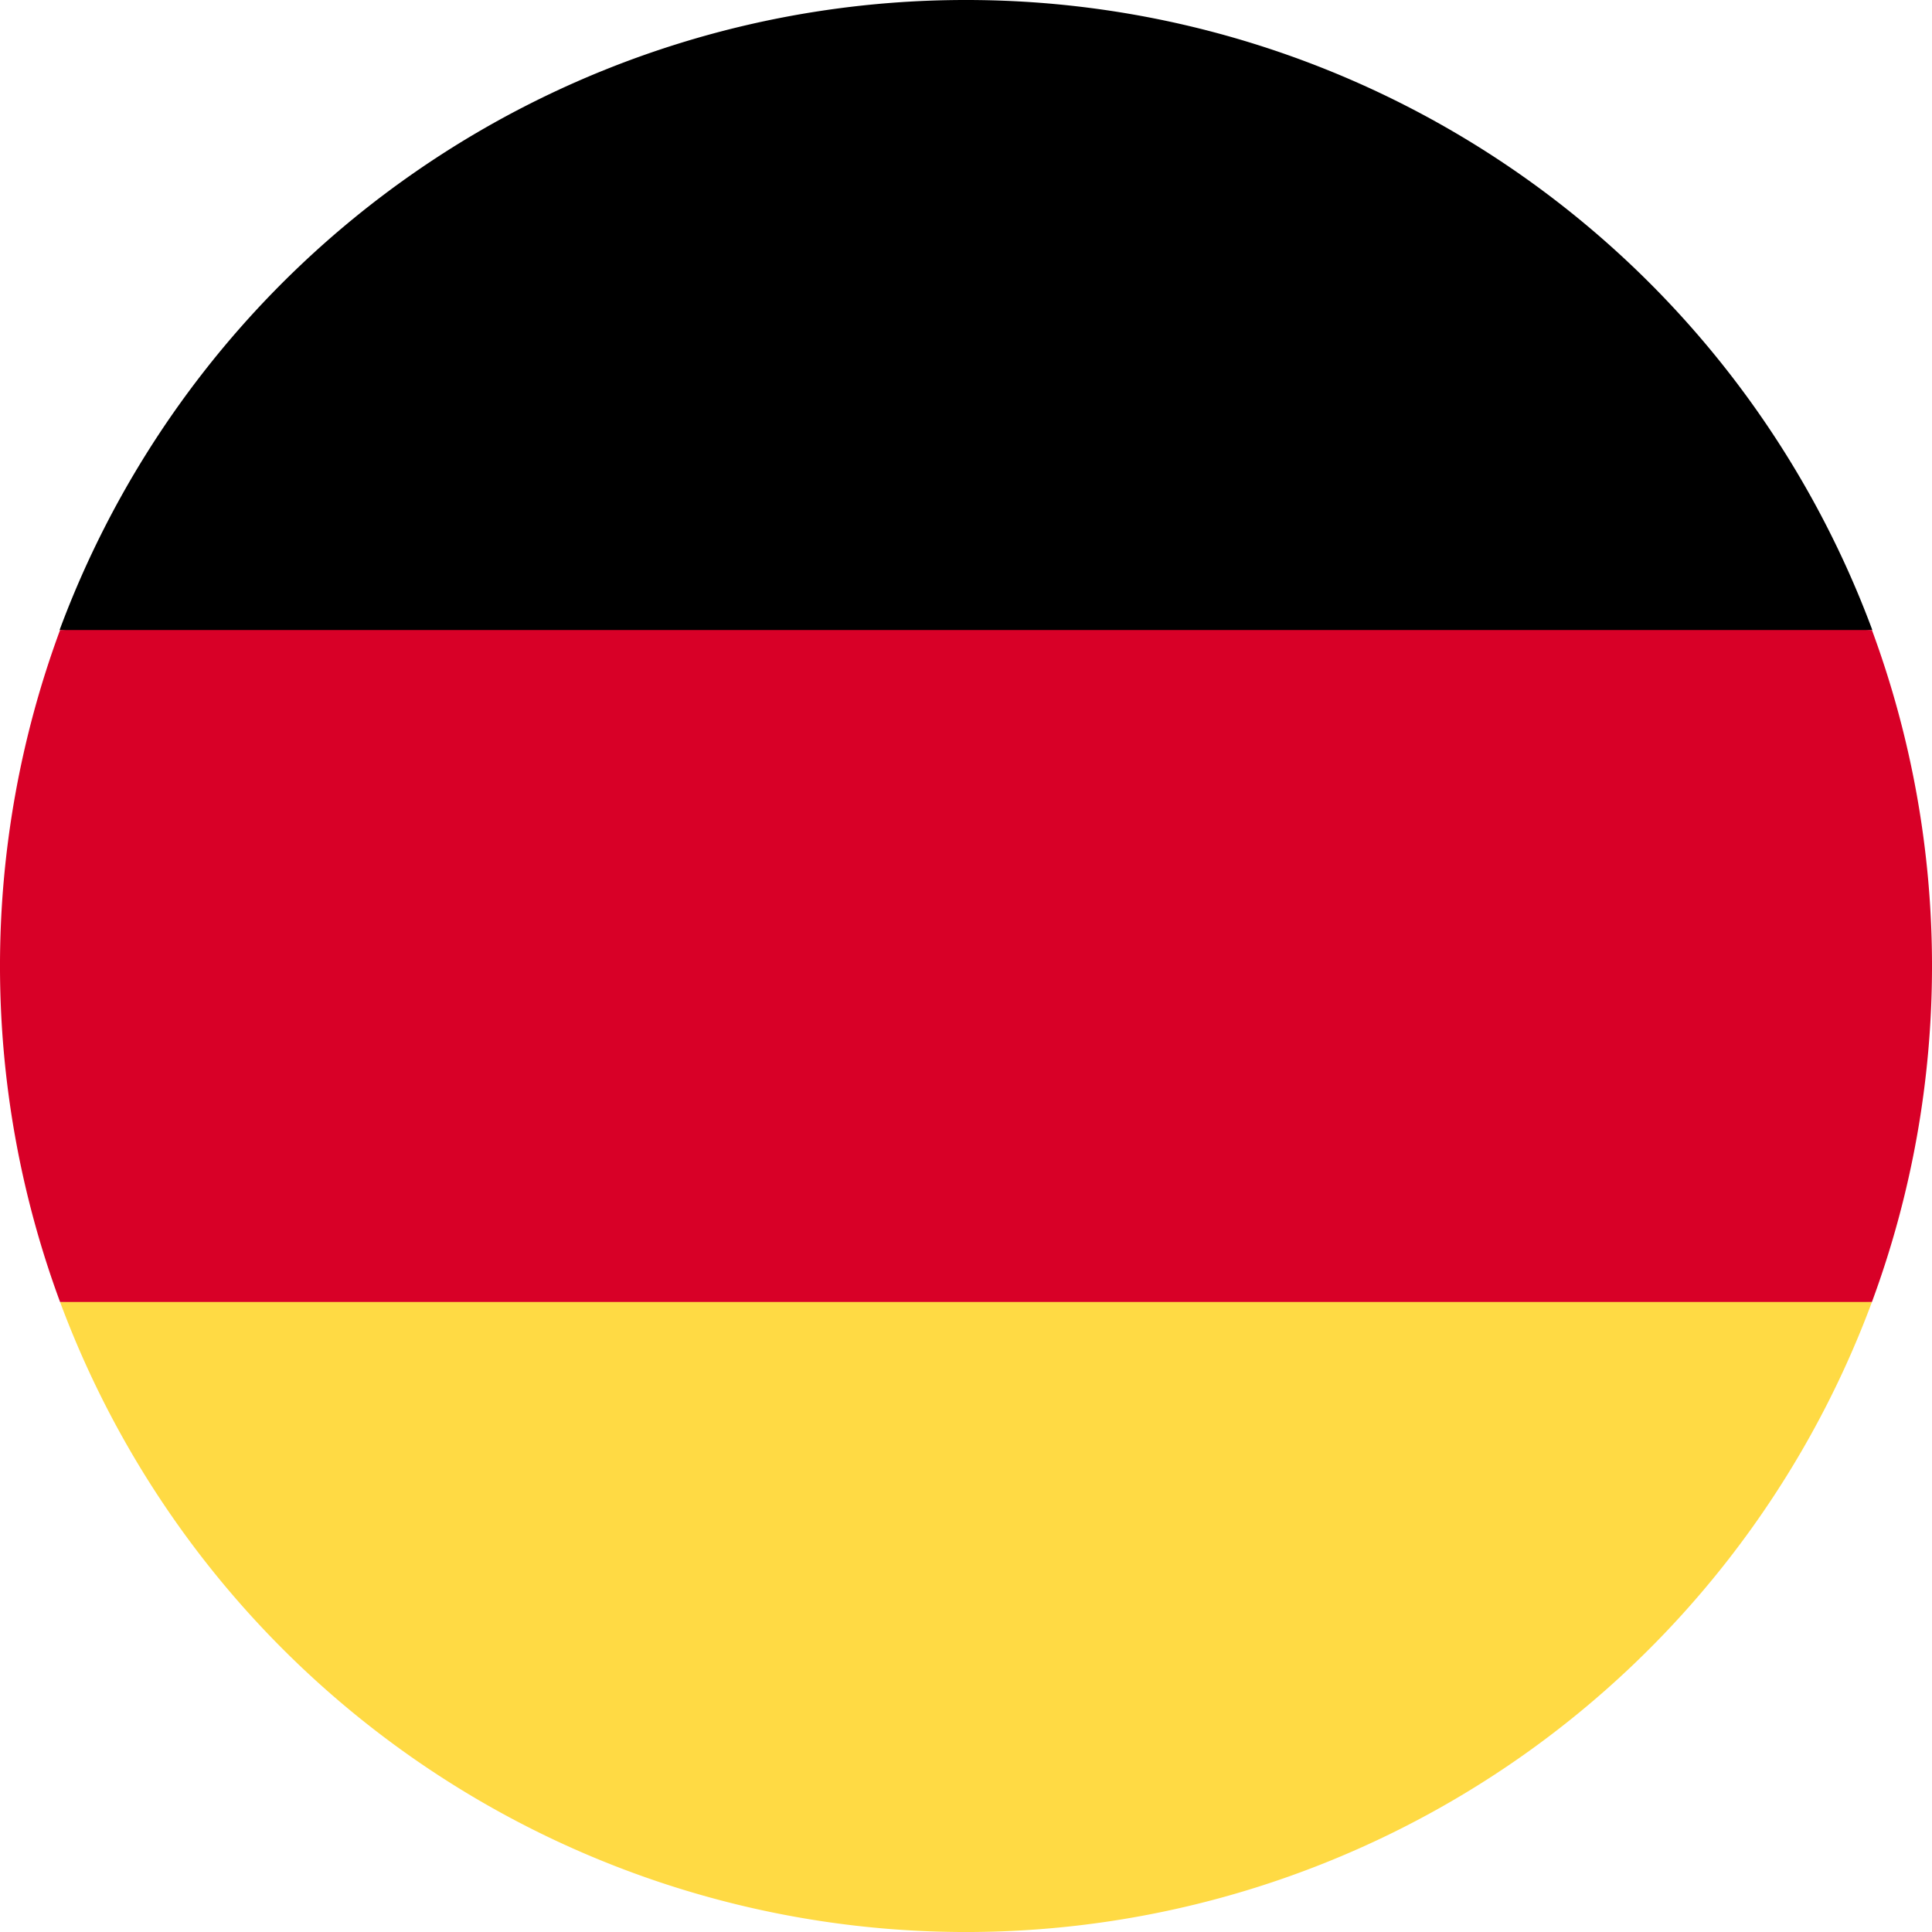
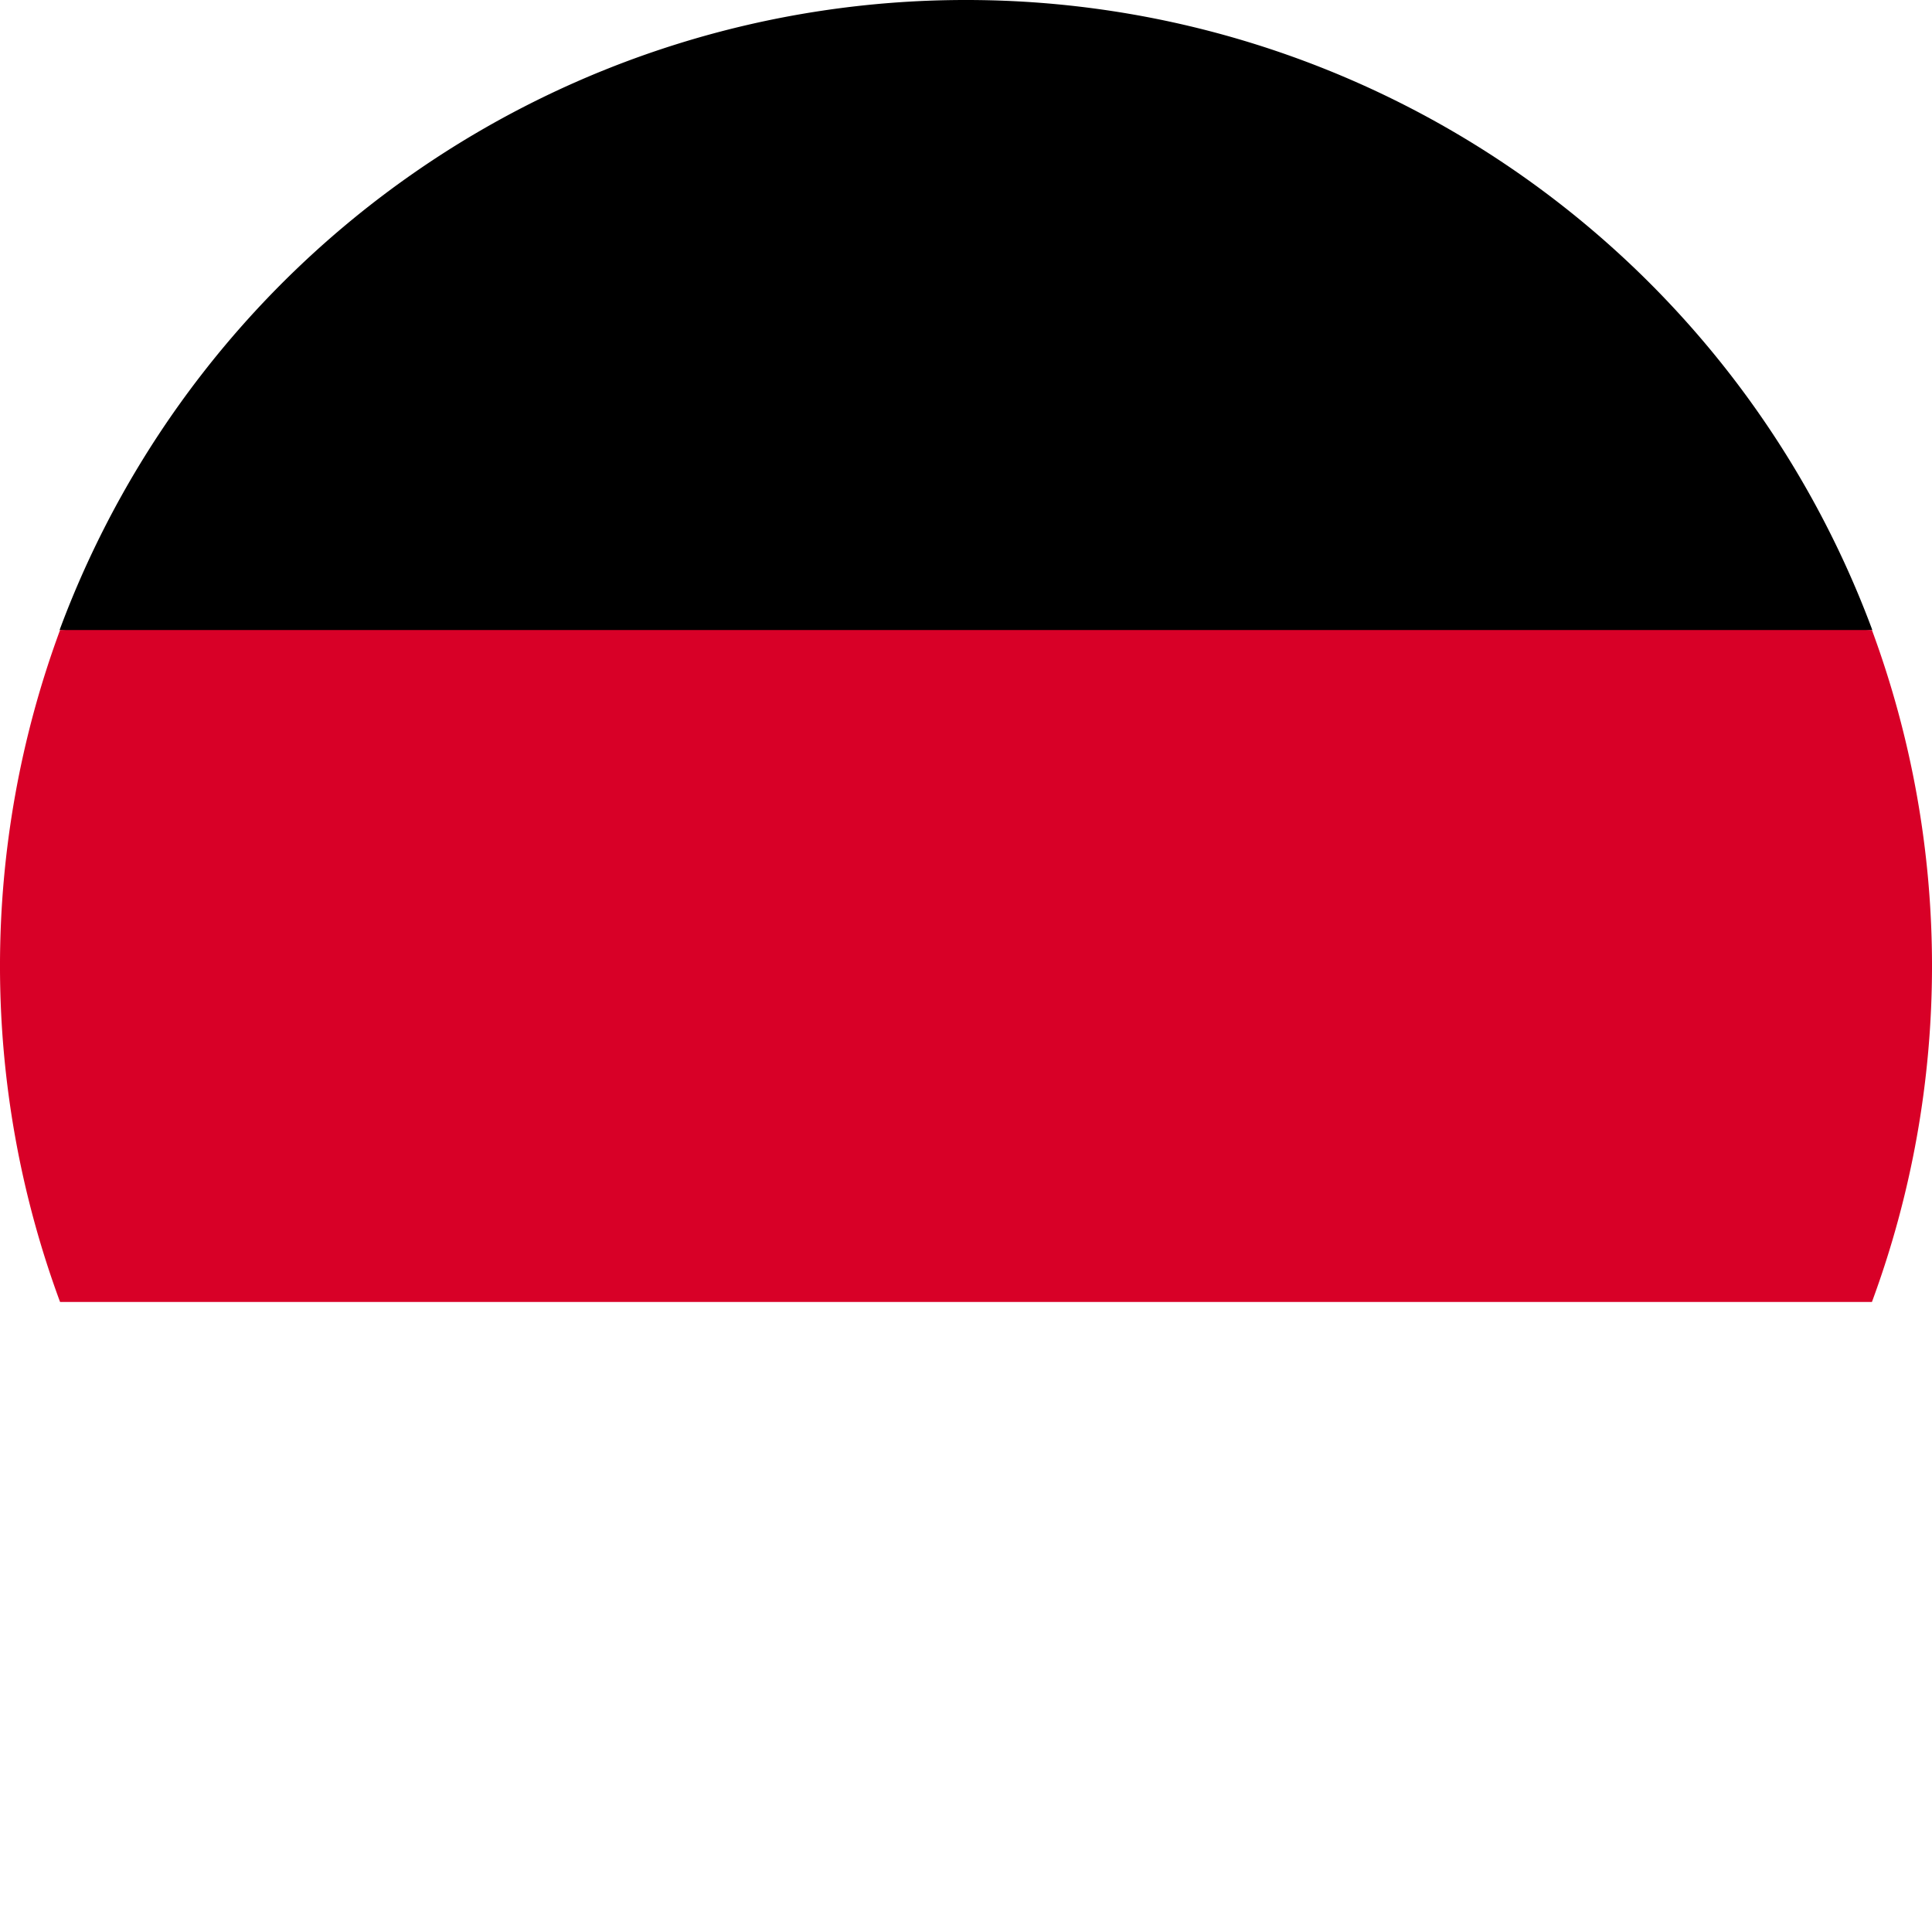
<svg xmlns="http://www.w3.org/2000/svg" width="20.037" height="20.037" viewBox="0 0 20.037 20.037">
  <g id="germany_3_" data-name="germany (3)" transform="translate(0)">
-     <path id="Path_630" data-name="Path 630" d="M15.923,323.654a10.022,10.022,0,0,0,18.791,0l-9.4-.871Z" transform="translate(-15.3 -310.151)" fill="#ffda44" />
    <path id="Path_631" data-name="Path 631" d="M25.318,0a10.022,10.022,0,0,0-9.4,6.534l9.4.871,9.4-.871A10.022,10.022,0,0,0,25.318,0Z" transform="translate(-15.3)" />
    <path id="Path_632" data-name="Path 632" d="M.623,166.957a10.055,10.055,0,0,0,0,6.969H19.414a10.055,10.055,0,0,0,0-6.969Z" transform="translate(0 -160.423)" fill="#d80027" />
  </g>
</svg>